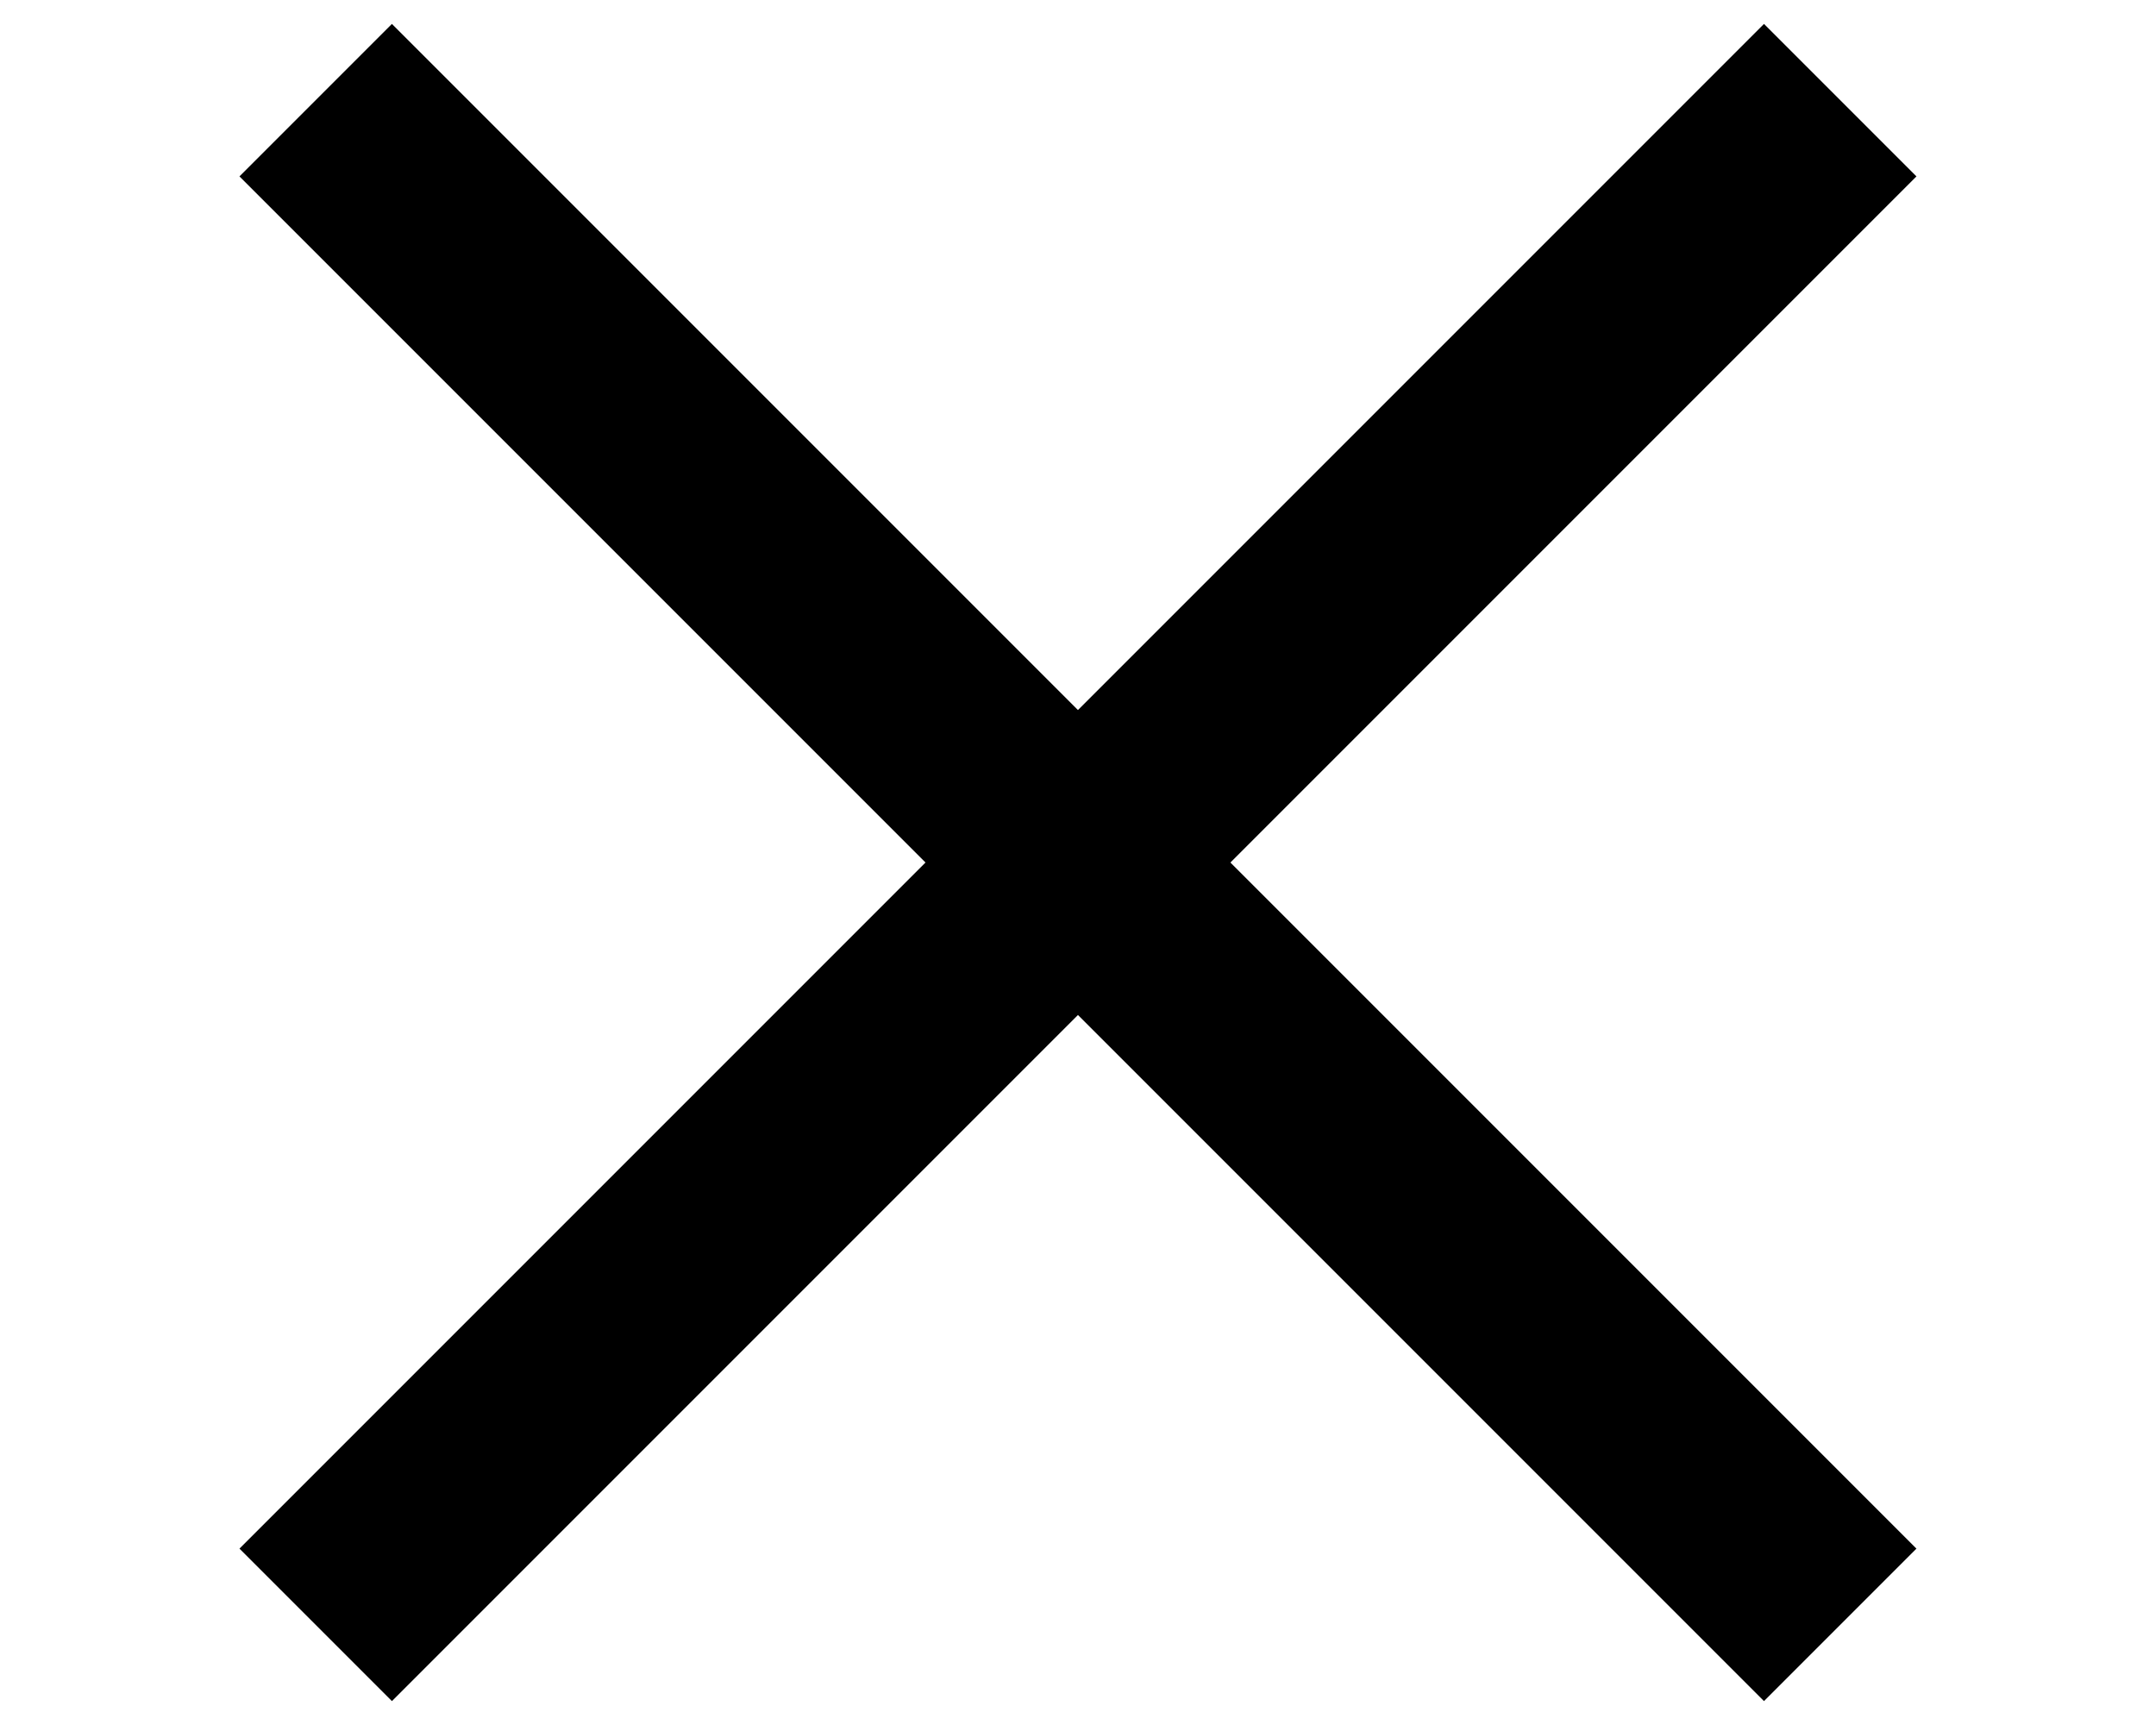
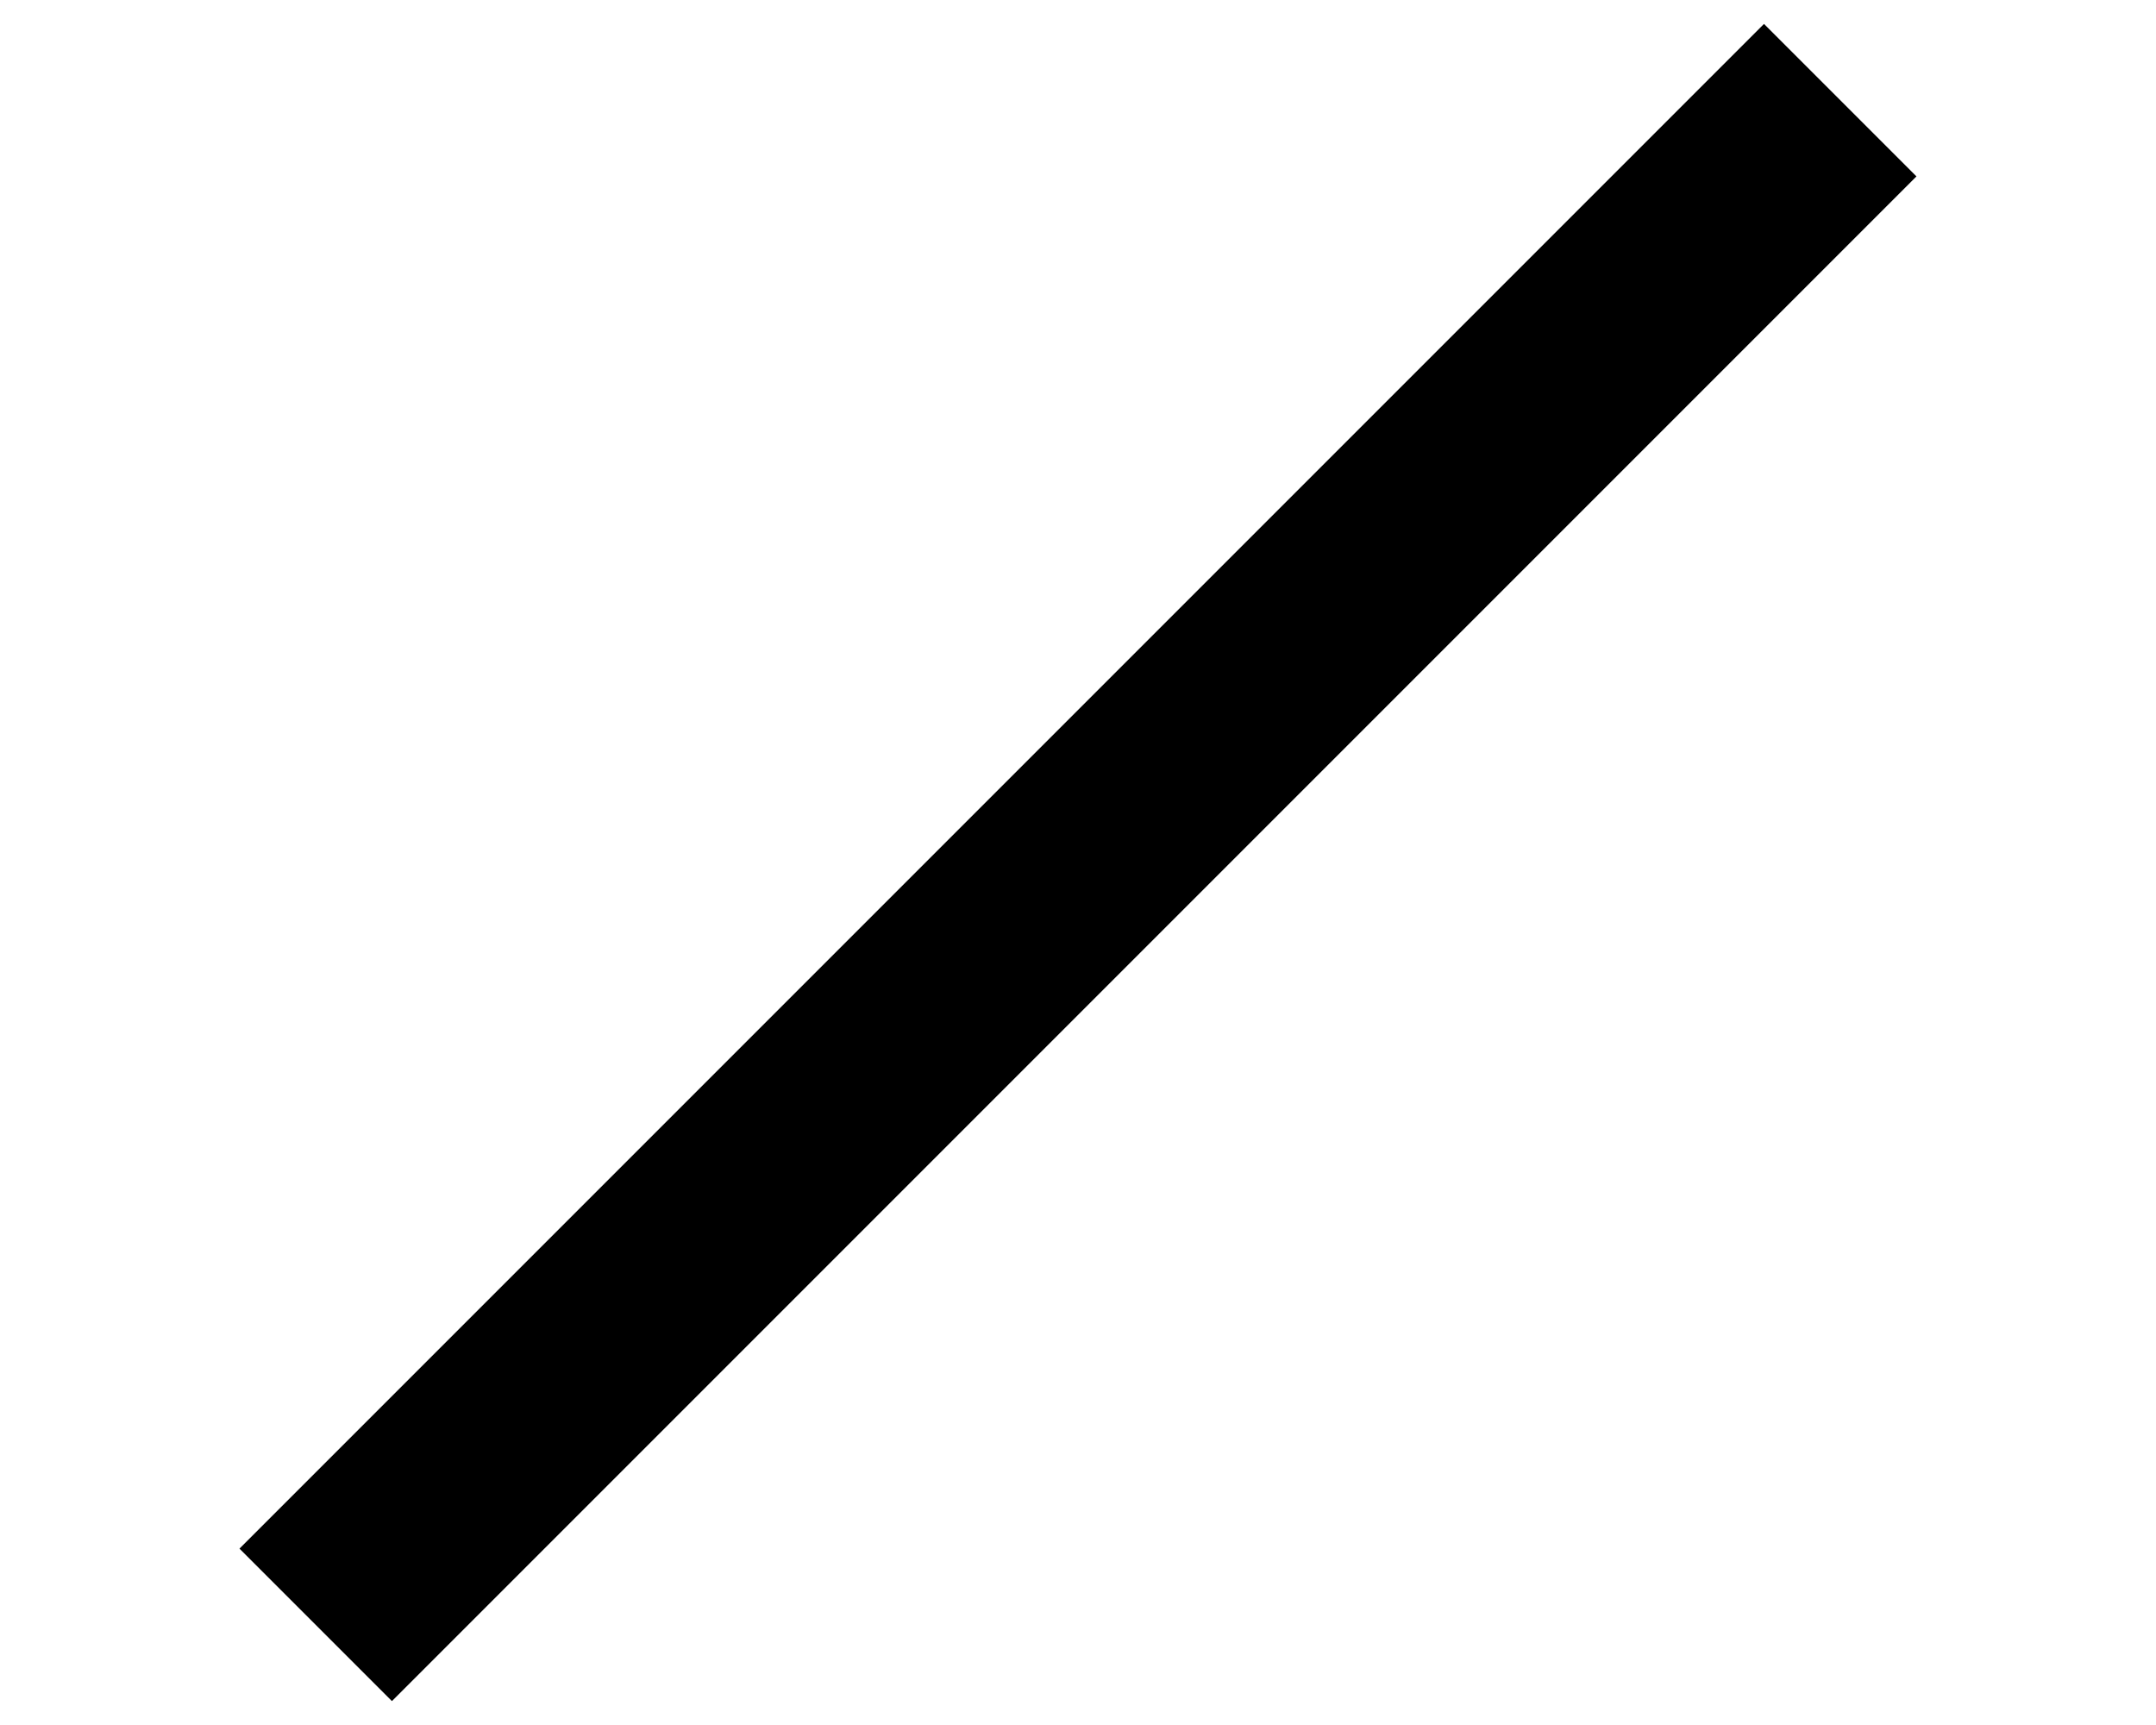
<svg xmlns="http://www.w3.org/2000/svg" width="40" height="32" viewBox="0 0 40 32" fill="none">
  <rect x="4.443" y="28.728" width="40" height="4" transform="rotate(-45 4.443 28.728)" fill="black" />
-   <rect x="7.271" y="0.444" width="40" height="4" transform="rotate(45 7.271 0.444)" fill="black" />
</svg>